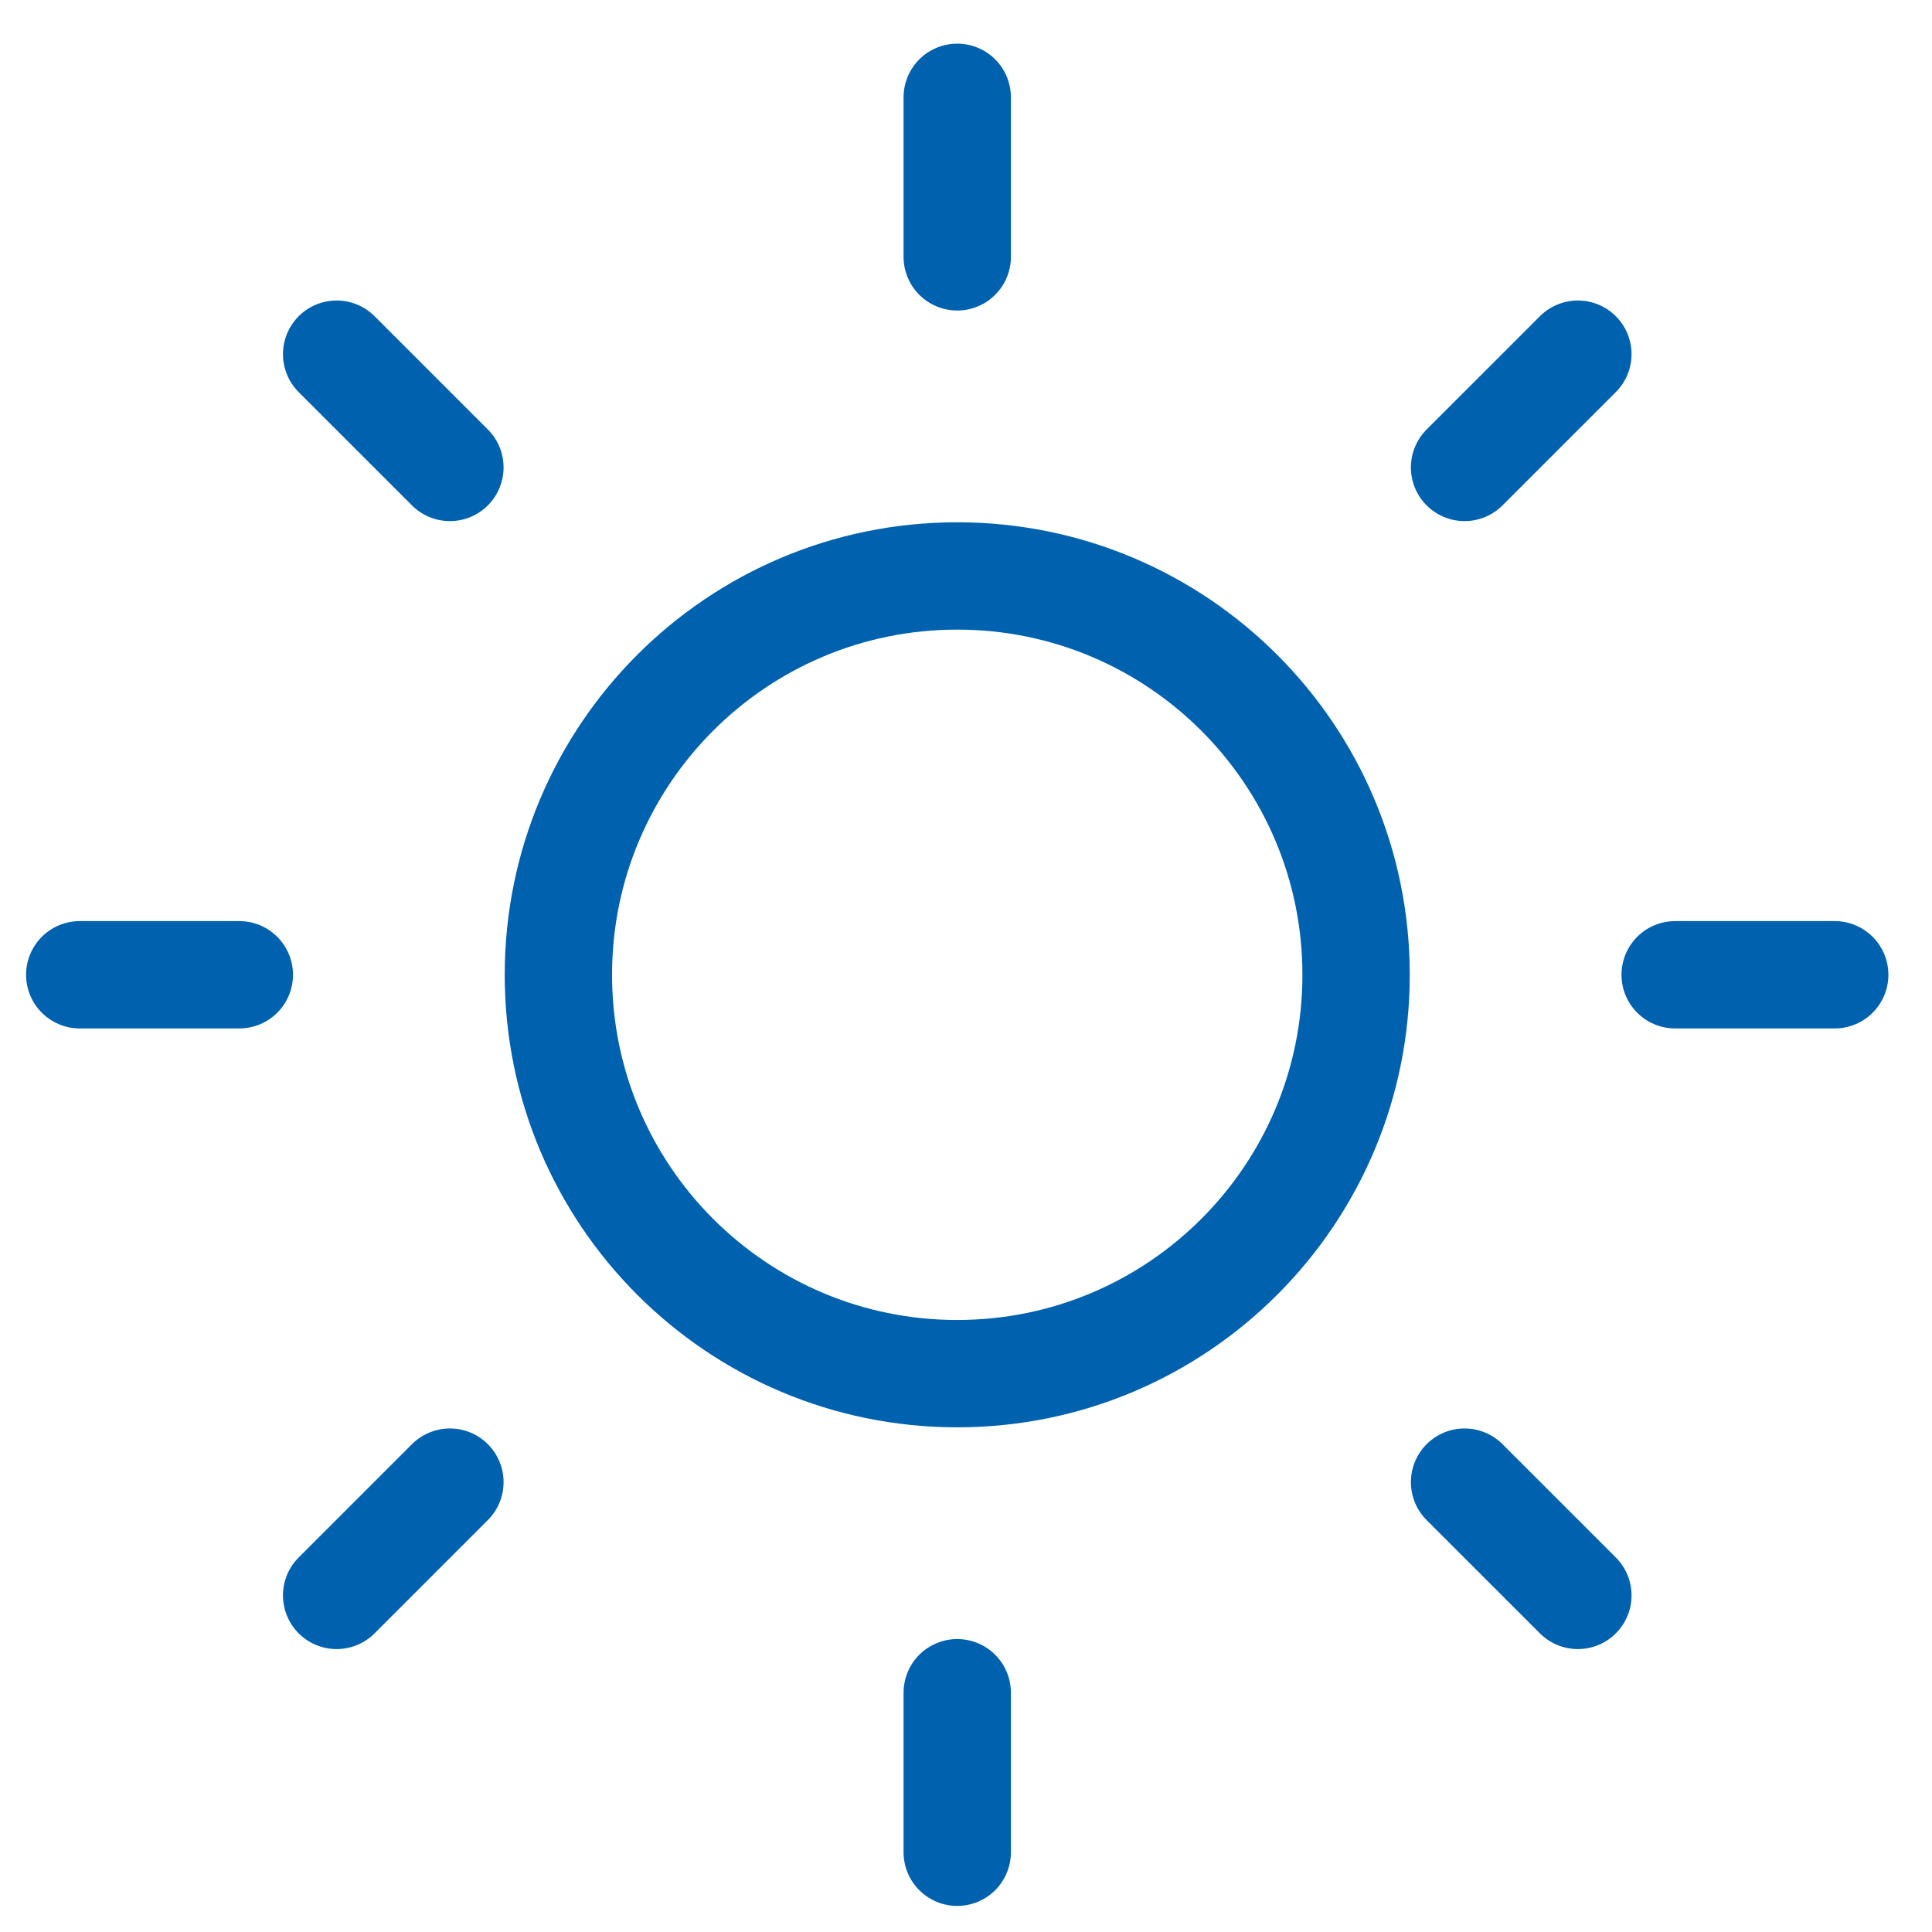
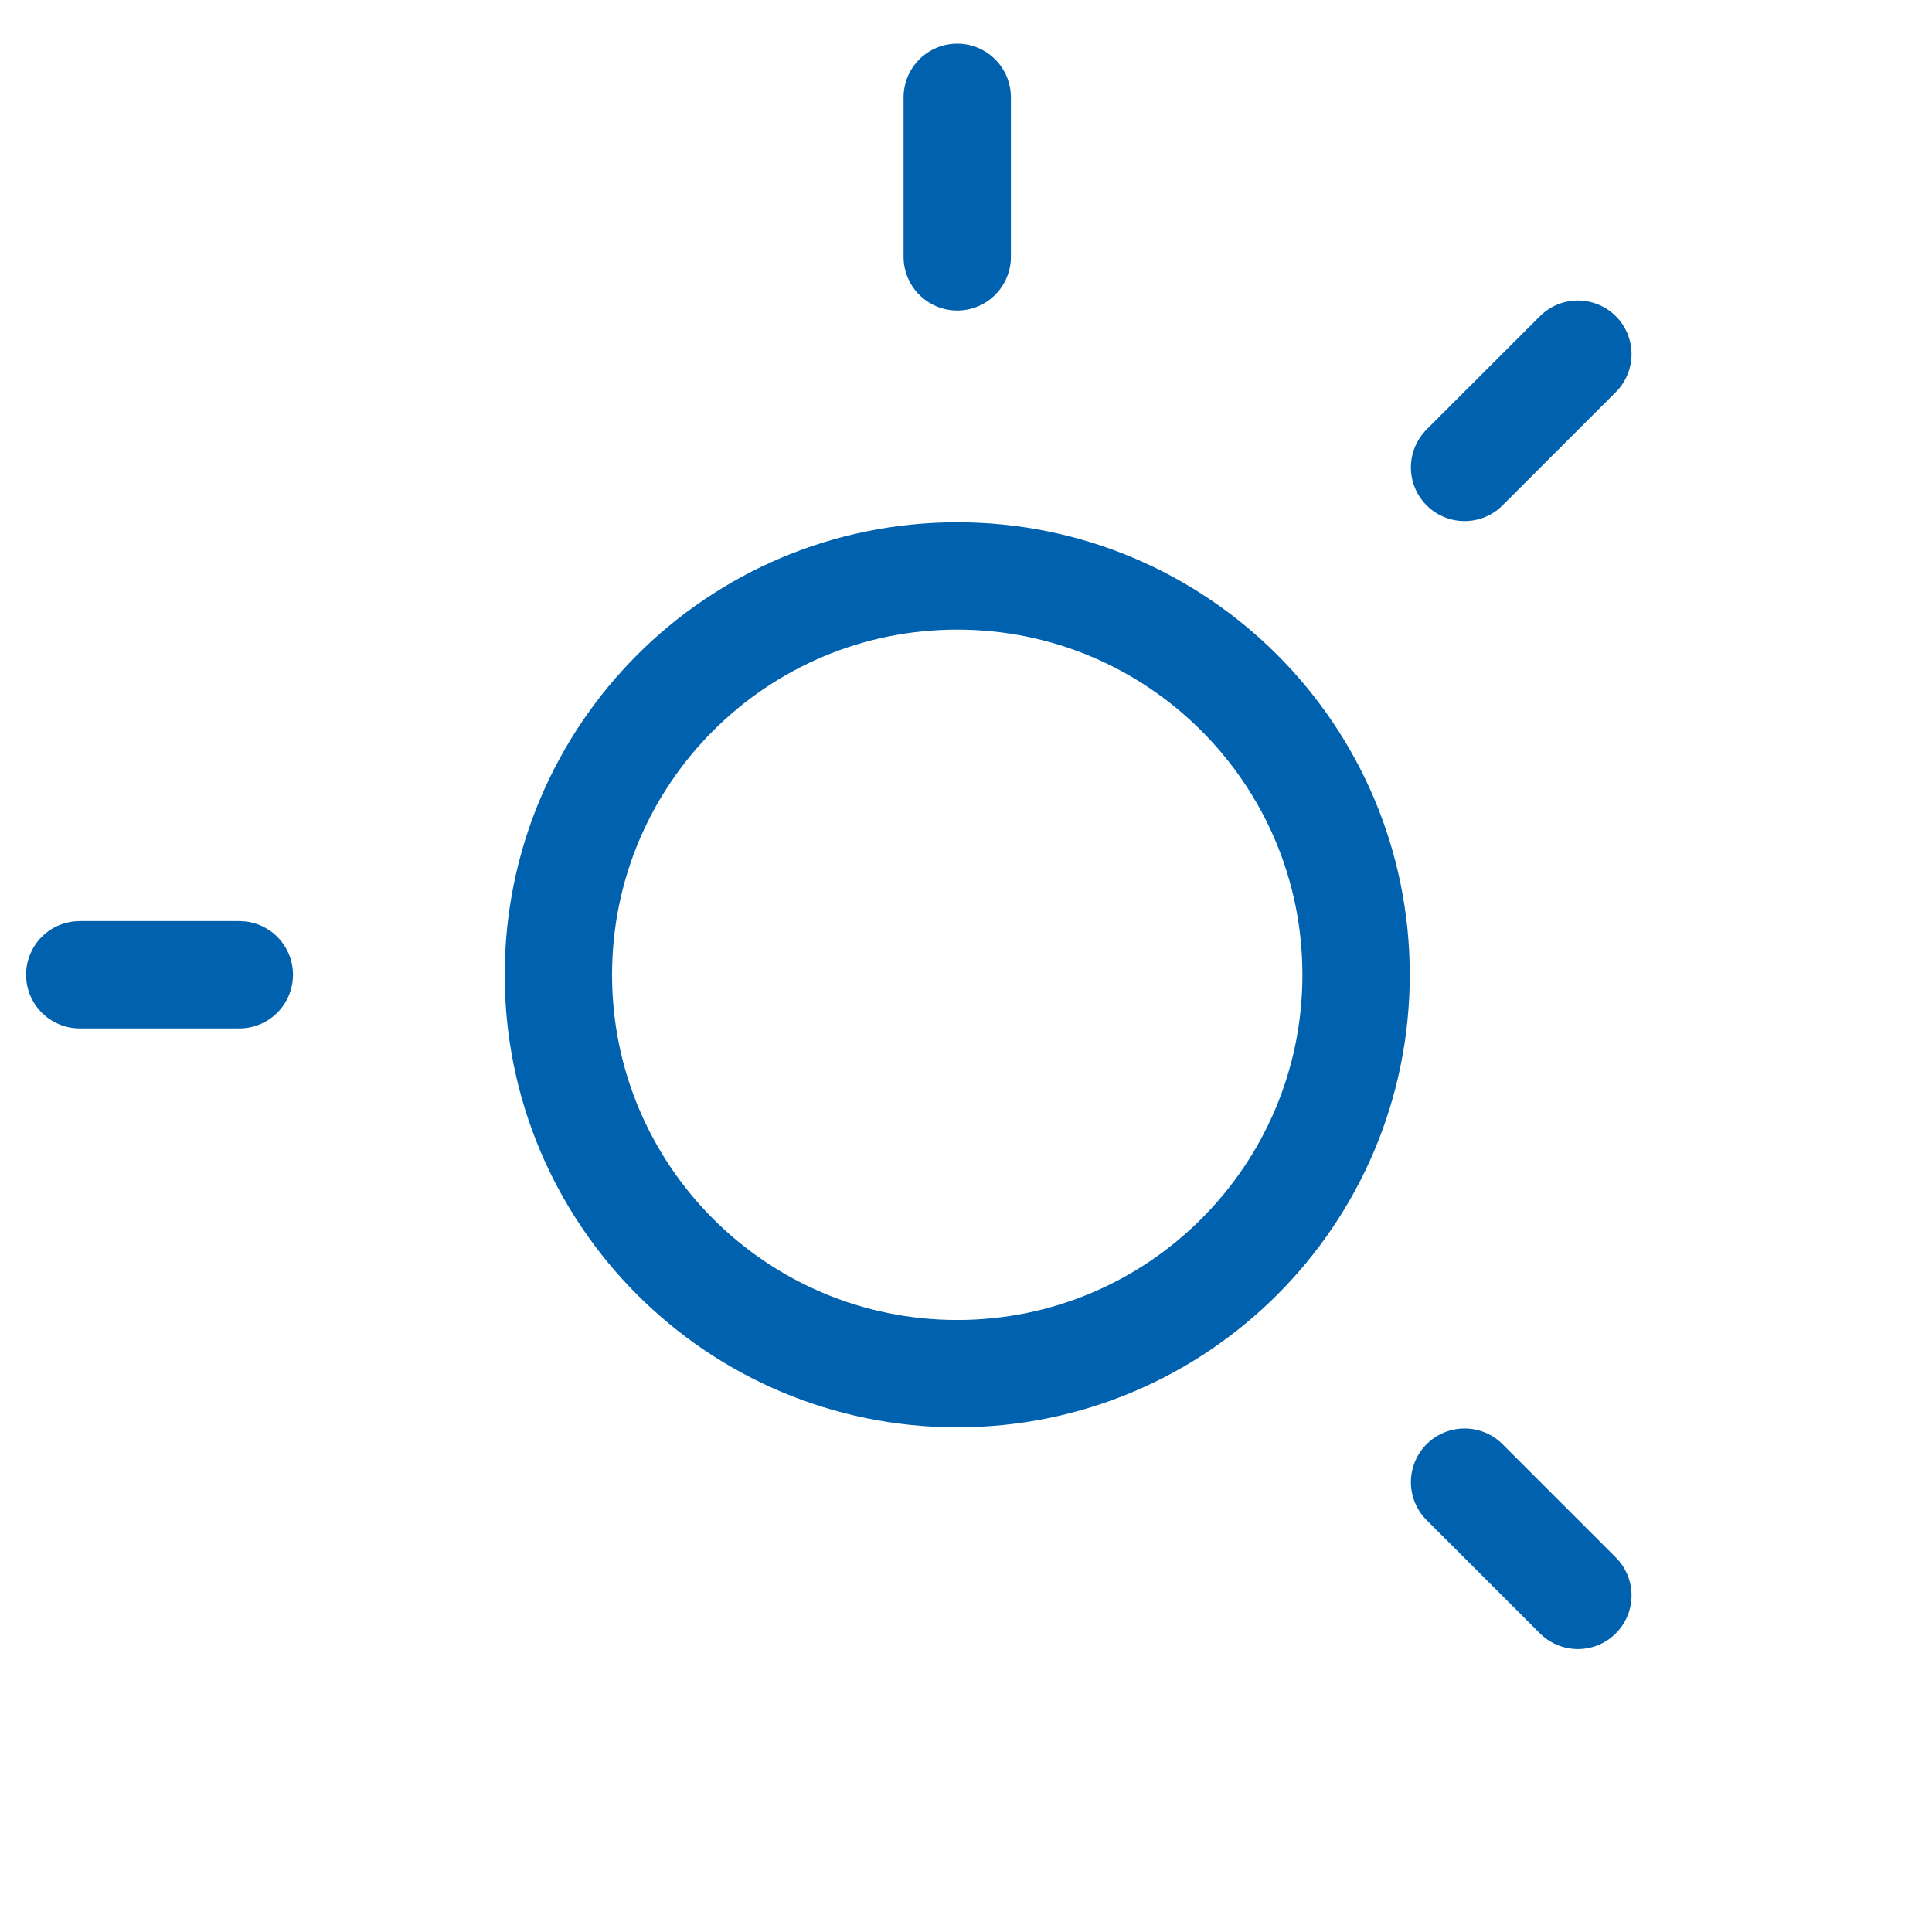
<svg xmlns="http://www.w3.org/2000/svg" width="54" height="54" viewBox="0 0 54 54" fill="none">
  <path d="M26.755 38.394C32.912 38.394 37.903 33.403 37.903 27.246C37.903 21.089 32.912 16.098 26.755 16.098C20.598 16.098 15.607 21.089 15.607 27.246C15.607 33.403 20.598 38.394 26.755 38.394Z" stroke="#0061AF" stroke-width="3" stroke-linecap="round" stroke-linejoin="round" />
  <path d="M26.755 2.72V7.179" stroke="#0061AF" stroke-width="3" stroke-linecap="round" stroke-linejoin="round" />
-   <path d="M26.755 47.312V51.771" stroke="#0061AF" stroke-width="3" stroke-linecap="round" stroke-linejoin="round" />
-   <path d="M9.409 9.899L12.575 13.065" stroke="#0061AF" stroke-width="3" stroke-linecap="round" stroke-linejoin="round" />
  <path d="M40.935 41.426L44.102 44.592" stroke="#0061AF" stroke-width="3" stroke-linecap="round" stroke-linejoin="round" />
  <path d="M2.229 27.245H6.689" stroke="#0061AF" stroke-width="3" stroke-linecap="round" stroke-linejoin="round" />
-   <path d="M46.821 27.245H51.281" stroke="#0061AF" stroke-width="3" stroke-linecap="round" stroke-linejoin="round" />
-   <path d="M9.409 44.592L12.575 41.426" stroke="#0061AF" stroke-width="3" stroke-linecap="round" stroke-linejoin="round" />
  <path d="M40.935 13.065L44.102 9.899" stroke="#0061AF" stroke-width="3" stroke-linecap="round" stroke-linejoin="round" />
</svg>